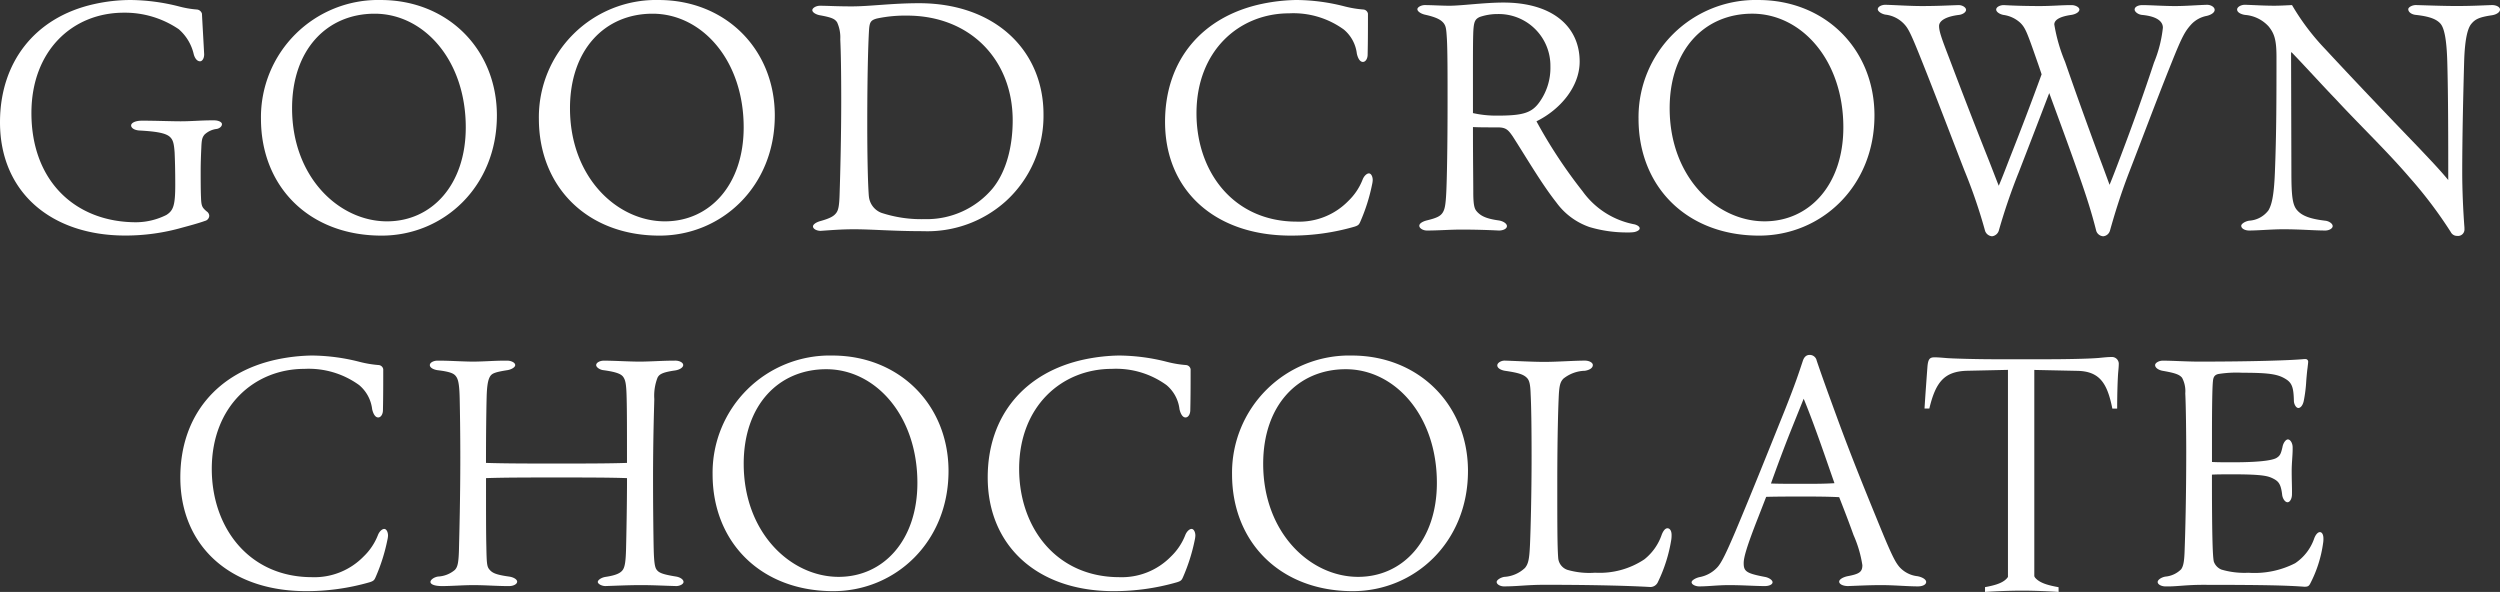
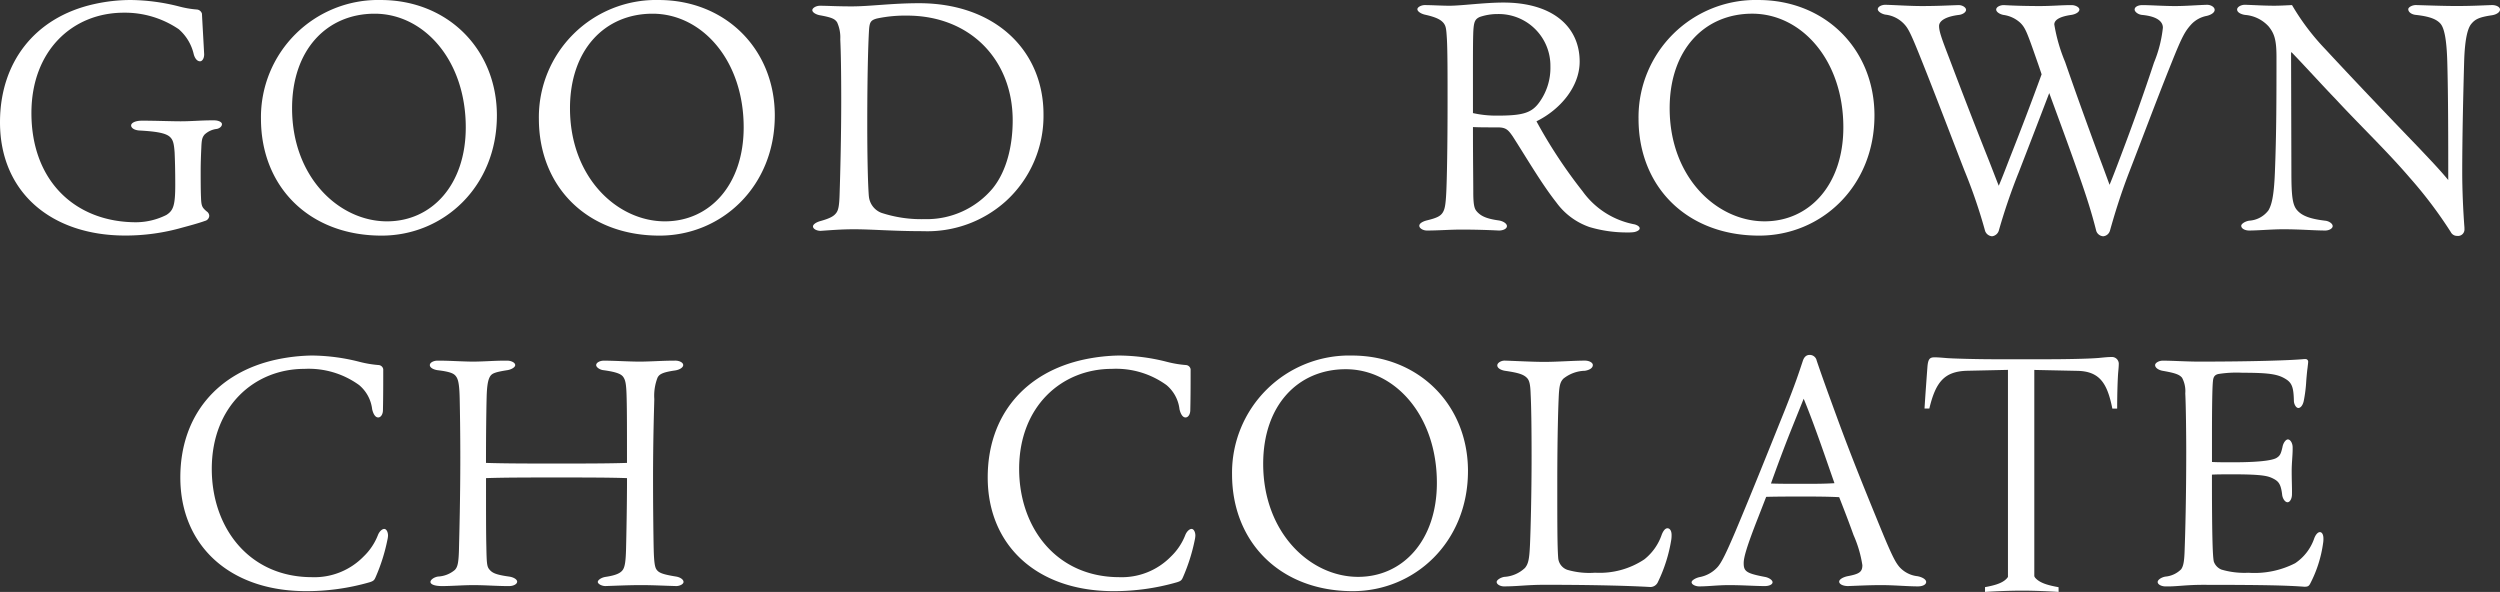
<svg xmlns="http://www.w3.org/2000/svg" width="337.879" height="80" viewBox="0 0 337.879 80">
  <rect x="0" y="0" width="337.879" height="80" fill="#333333" stroke="none" />
  <g id="グループ_36679" data-name="グループ 36679" transform="translate(-8624 18334.879)">
    <g id="グループ_36679-2" data-name="グループ 36679" transform="translate(8624 -18334.879)">
      <path id="パス_85826" data-name="パス 85826" d="M28.966,16.352c.516,0,1.031.213,1.031.514s-.3.559-.687.643a2.891,2.891,0,0,0-1.674.774c-.3.386-.386.643-.427,1.8-.045.816-.087,2.188-.087,3,0,1.115,0,2.66.043,3.648.045,1.2.129,1.373.774,1.931a.743.743,0,0,1,.343.6.757.757,0,0,1-.6.684c-.816.3-2.1.645-3.048.9a27.893,27.893,0,0,1-7.682,1.073C6.952,31.929,0,26.092,0,16.609,0,8.584,4.635,2.446,12.7.644A22.679,22.679,0,0,1,17.681.086a27.314,27.314,0,0,1,6.479.86,13.3,13.3,0,0,0,2.49.428.787.787,0,0,1,.643.558c.086,1.674.215,3.819.3,5.493,0,.557-.257.945-.559.945-.428,0-.729-.472-.858-.988A6.35,6.35,0,0,0,24.16,4.034,12.95,12.95,0,0,0,16.736,1.8c-6.952,0-12.489,5.15-12.489,13.56,0,9.27,6.009,14.763,14.163,14.763a9.236,9.236,0,0,0,4.076-.986c.945-.6,1.2-1.288,1.2-4.077,0-2.017-.043-3.433-.086-4.378-.085-1.2-.214-1.674-.6-2.059-.556-.558-1.886-.774-4.16-.9-.687-.042-1.118-.343-1.118-.686,0-.3.473-.643,1.5-.643,1.76,0,3.905.086,5.191.086,1.416,0,2.791-.129,4.163-.129Z" transform="translate(0 -0.085)" fill="#fff" />
      <path id="パス_85827" data-name="パス 85827" d="M67.542,15.707c0,9.57-7.167,16.222-15.579,16.222-9.785,0-16.306-6.608-16.306-15.792A15.839,15.839,0,0,1,51.835.086c9.055,0,15.708,6.652,15.708,15.621m-27.68-.986C39.862,24.033,46.213,30,52.694,30c6.05,0,10.642-4.934,10.642-12.7,0-9.1-5.665-15.363-12.318-15.363-6.435,0-11.157,4.849-11.157,12.789" transform="translate(-0.387 -0.085)" fill="#fff" />
      <path id="パス_85828" data-name="パス 85828" d="M105.514,15.707c0,9.57-7.167,16.222-15.579,16.222-9.785,0-16.306-6.608-16.306-15.792A15.839,15.839,0,0,1,89.807.086c9.055,0,15.708,6.652,15.708,15.621m-27.68-.986C77.834,24.033,84.185,30,90.666,30c6.05,0,10.642-4.934,10.642-12.7,0-9.1-5.665-15.363-12.318-15.363-6.435,0-11.157,4.849-11.157,12.789" transform="translate(-0.799 -0.085)" fill="#fff" />
      <path id="パス_85829" data-name="パス 85829" d="M142.234,15.54a15.58,15.58,0,0,1-5.064,11.716,15.835,15.835,0,0,1-11.2,4.076c-4.119,0-6.866-.257-9.354-.257-1.761,0-3.219.129-4.507.215-.514,0-1.029-.258-1.029-.6,0-.3.514-.6,1.029-.731,1.374-.386,1.8-.685,2.1-1.073s.428-.942.473-2.7c.086-2.617.215-7.6.215-12.531,0-3.563-.045-6.566-.129-8.24a4.938,4.938,0,0,0-.43-2.317c-.3-.43-.643-.645-2.317-.945-.516-.086-1.031-.388-1.031-.687s.514-.6,1.031-.6c1.029,0,2.188.086,4.29.086,2.49,0,5.409-.429,9.1-.429,10.342,0,16.823,6.437,16.823,15.02m-23.6,11.071a2.654,2.654,0,0,0,1.674,2.233,17.248,17.248,0,0,0,5.837.858,11.629,11.629,0,0,0,9.226-4.163c1.974-2.445,2.7-5.963,2.7-9.181,0-8.156-5.708-14.163-14.291-14.163a18.456,18.456,0,0,0-4.035.386c-.815.215-.986.472-1.072,1.33-.085,1.072-.257,5.236-.257,12.918,0,4.5.086,8.2.215,9.783" transform="translate(-1.204 -0.089)" fill="#fff" />
-       <path id="パス_85830" data-name="パス 85830" d="M186.008,1.373a.682.682,0,0,1,.6.559c0,1.844,0,3.691-.042,5.535,0,.514-.257.986-.643.986-.43,0-.687-.557-.816-1.115a5,5,0,0,0-1.76-3.261,11.614,11.614,0,0,0-7.382-2.19c-6.779,0-12.531,5.065-12.531,13.52,0,7.938,5.021,14.633,13.561,14.633a9.281,9.281,0,0,0,6.952-2.788,8.076,8.076,0,0,0,1.931-2.875c.215-.559.6-.858.86-.858.3,0,.514.427.514.9a3.222,3.222,0,0,1-.086.6,24.608,24.608,0,0,1-1.588,5.021c-.172.386-.257.516-.815.687a30.636,30.636,0,0,1-8.584,1.2c-10.385,0-16.993-6.222-16.993-15.364,0-8.324,4.978-14.247,13.131-15.963a24.57,24.57,0,0,1,4.592-.516,26.6,26.6,0,0,1,6.523.86,14.685,14.685,0,0,0,2.574.428" transform="translate(-1.727 -0.085)" fill="#fff" />
      <path id="パス_85831" data-name="パス 85831" d="M201.174,17.256c0,4.635.044,7.253.044,8.841,0,2.1.257,2.318.556,2.66.43.429.989.86,2.833,1.117.643.085,1.159.428,1.159.772,0,.386-.558.6-1.072.6-1.718-.084-3.392-.129-5.108-.129-1.5,0-3.09.129-4.635.129-.514,0-1.029-.3-1.029-.643s.514-.6,1.029-.729c1.416-.343,1.847-.6,2.146-1.073.257-.429.386-.944.472-2.746.086-1.76.173-6.094.173-12.274,0-3.691,0-6.695-.087-8.368-.086-1.458-.129-1.8-.472-2.232-.3-.344-.774-.73-2.531-1.116-.516-.129-.989-.429-.989-.729s.559-.559.989-.559c.944,0,2.274.087,3.347.087,1.629,0,4.719-.43,7.295-.43,6.652,0,10.3,3.263,10.3,7.982,0,3.39-2.618,6.48-5.837,8.069a66.593,66.593,0,0,0,6.223,9.441,11.172,11.172,0,0,0,6.909,4.462c.3.043.816.257.816.559s-.514.472-.772.514a5.261,5.261,0,0,1-.816.043,17.622,17.622,0,0,1-5.194-.73,9.282,9.282,0,0,1-4.462-3.3c-2.059-2.618-3.992-5.966-5.923-8.969-.6-.861-.9-1.2-2.017-1.2-1.5,0-2.445,0-3.347-.043m0-1.888a14.4,14.4,0,0,0,3.176.343c3.433,0,4.72-.3,5.792-1.8a7.946,7.946,0,0,0,1.5-4.85,6.989,6.989,0,0,0-7.125-7.08,7.43,7.43,0,0,0-2.4.386c-.6.259-.772.6-.859,1.461s-.086,3-.086,6.907Z" transform="translate(-2.101 -0.089)" fill="#fff" />
      <path id="パス_85832" data-name="パス 85832" d="M255.764,15.707c0,9.57-7.167,16.222-15.579,16.222-9.785,0-16.306-6.608-16.306-15.792A15.839,15.839,0,0,1,240.057.086c9.055,0,15.708,6.652,15.708,15.621m-27.68-.986c0,9.313,6.351,15.277,12.832,15.277,6.05,0,10.642-4.934,10.642-12.7,0-9.1-5.665-15.363-12.318-15.363-6.435,0-11.157,4.849-11.157,12.789" transform="translate(-2.428 -0.085)" fill="#fff" />
      <path id="パス_85833" data-name="パス 85833" d="M275.577,23.482a81.083,81.083,0,0,0-2.662,7.811,1.094,1.094,0,0,1-.9.73,1.074,1.074,0,0,1-.945-.73,71.112,71.112,0,0,0-2.79-8.155c-1.716-4.421-3.3-8.584-5.021-12.96-1.887-4.764-2.4-6.009-3-6.695a4.108,4.108,0,0,0-2.66-1.415c-.514-.087-1.031-.43-1.031-.73,0-.343.516-.6,1.031-.6,1.5.043,3.261.171,4.978.171,2.1,0,3.518-.087,4.935-.129.472,0,.986.3.986.643s-.514.645-.986.686c-1.716.216-2.661.774-2.661,1.5,0,.773.428,1.889,1.416,4.463,1.674,4.42,3.347,8.756,5.106,13.176.516,1.286,1.031,2.661,1.545,3.949.516-1.2,1.031-2.576,1.5-3.778,1.459-3.691,2.917-7.511,4.292-11.287-.216-.643-.386-1.157-.6-1.759-1.374-3.948-1.589-4.507-2.274-5.193A4.208,4.208,0,0,0,273.56,2.11c-.473-.084-.989-.386-.989-.729s.516-.6,1.031-.6c1.459.086,3.177.129,4.851.129s2.917-.129,4.291-.129c.557,0,1.073.3,1.073.6,0,.343-.516.645-1.117.729-1.244.173-2.275.559-2.275,1.288a22.624,22.624,0,0,0,1.459,5.063c1.5,4.335,3.006,8.5,4.593,12.79.473,1.244.945,2.532,1.417,3.82.514-1.246,1.029-2.618,1.5-3.864,1.631-4.292,3.09-8.368,4.507-12.66a17.11,17.11,0,0,0,1.2-4.719c0-.687-.558-1.5-2.788-1.718-.559-.042-1.031-.428-1.031-.729,0-.386.514-.6,1.031-.6,1.073,0,2.917.129,4.42.129s2.918-.129,4.334-.171c.514,0,1.031.3,1.031.685s-.516.686-1.073.815a3.859,3.859,0,0,0-2.061,1.117c-.858.945-1.243,1.588-2.7,5.237-2.017,5.021-3.819,9.869-5.75,14.847-1.2,3.133-1.933,5.58-2.576,7.854a1.043,1.043,0,0,1-.9.73,1.061,1.061,0,0,1-.945-.73c-.558-2.232-1.245-4.464-2.447-7.854-1.243-3.562-2.617-7.252-3.905-10.771-1.373,3.6-2.747,7.166-4.161,10.813" transform="translate(-2.783 -0.091)" fill="#fff" />
      <path id="パス_85834" data-name="パス 85834" d="M312.957,7.174,313,23.395c0,3.349.172,4.464.815,5.152.73.814,1.975,1.157,3.735,1.372.514.043,1.029.386,1.029.729s-.514.6-.986.6c-1.5,0-3.39-.171-5.708-.171-1.5,0-3.389.171-4.591.171-.559,0-1.073-.257-1.073-.643,0-.257.514-.6,1.073-.687a3.518,3.518,0,0,0,2.618-1.416c.386-.685.729-1.758.858-5.107.215-5.278.215-10.342.215-15.62,0-2.319-.3-3.176-1.072-4.121a4.815,4.815,0,0,0-3.177-1.545c-.558-.084-1.072-.343-1.072-.729,0-.343.514-.643,1.072-.643,1.244.043,2.618.129,3.949.129.729,0,1.5-.044,2.4-.086a31.787,31.787,0,0,0,4.507,5.965c3.862,4.163,8.111,8.625,12.617,13.3,1.374,1.461,2.748,2.876,3.99,4.378,0-4.978,0-11.372-.129-15.92-.085-3.177-.43-4.678-.945-5.237s-1.37-.944-3.3-1.159c-.515-.042-1.03-.343-1.03-.772,0-.257.514-.558,1.03-.558,1.5.043,3.817.129,5.493.129,2.061,0,3.52-.086,4.806-.129.558,0,1.072.257,1.072.6,0,.386-.514.687-1.072.774-1.716.257-2.275.514-2.833,1.2-.471.6-.857,2.017-.945,5.15-.129,4.635-.257,10.257-.257,14.89,0,2.4.129,5.28.3,7.468v.171a.873.873,0,0,1-.988.944.939.939,0,0,1-.857-.514,58.613,58.613,0,0,0-5.536-7.338c-3.09-3.606-6.566-6.909-9.913-10.514-2.061-2.145-3.992-4.292-6.052-6.437Z" transform="translate(-3.315 -0.093)" fill="#fff" />
    </g>
    <g id="グループ_36680" data-name="グループ 36680" transform="translate(8648.374 -18286.912)">
      <path id="パス_85835" data-name="パス 85835" d="M384.332,1.373a.682.682,0,0,1,.6.559c0,1.844,0,3.691-.04,5.535,0,.514-.257.986-.643.986-.43,0-.687-.557-.816-1.115a5.006,5.006,0,0,0-1.76-3.261,11.618,11.618,0,0,0-7.382-2.19c-6.779,0-12.533,5.065-12.533,13.52,0,7.938,5.023,14.633,13.561,14.633a9.279,9.279,0,0,0,6.952-2.788,8.08,8.08,0,0,0,1.933-2.875c.213-.559.6-.858.86-.858.3,0,.514.427.514.9a3.236,3.236,0,0,1-.088.6A24.485,24.485,0,0,1,383.9,30.04c-.172.386-.257.516-.815.687a30.633,30.633,0,0,1-8.583,1.2c-10.384,0-16.994-6.222-16.994-15.364,0-8.324,4.978-14.247,13.132-15.963a24.588,24.588,0,0,1,4.593-.516,26.575,26.575,0,0,1,6.522.86,14.734,14.734,0,0,0,2.576.428" transform="translate(-357.51 -0.001)" fill="#fff" />
      <path id="パス_85836" data-name="パス 85836" d="M424.769.78c.559,0,1.073.257,1.073.6s-.514.645-1.114.73c-1.8.257-2.146.558-2.362.988a6.781,6.781,0,0,0-.43,2.875c-.04,1.758-.169,5.278-.169,10.942,0,3.3.041,7.166.085,9.226.044,1.974.172,2.576.386,2.876.3.428.772.643,2.619.943.555.086,1.029.388,1.029.731,0,.3-.514.557-.988.557-1.631-.043-3.09-.129-4.762-.129s-3.476.086-4.806.129c-.514,0-1.032-.3-1.032-.557s.474-.6,1.072-.686c1.418-.216,1.977-.514,2.274-.9s.43-1.073.475-2.918c.044-1.76.129-6.007.129-9.527-2.363-.087-5.968-.087-9.528-.087-3.6,0-7.037,0-9.527.087,0,4.721,0,7.51.045,9.269.04,2.275.084,2.661.386,3.047.386.472.815.729,2.66.986.643.086,1.117.388,1.117.687,0,.343-.514.6-1.073.6h-.217c-1.415,0-3-.129-4.633-.129-1.374,0-3.005.129-4.207.129s-1.588-.3-1.588-.557c0-.3.475-.645,1.029-.731a3.791,3.791,0,0,0,2.275-.9c.345-.386.517-.816.558-3.133.044-1.846.173-6.523.173-12.059,0-3.134-.044-6.138-.085-7.982-.044-2.017-.217-2.617-.514-3-.26-.344-.686-.6-2.491-.816-.559-.086-1.029-.343-1.029-.687s.514-.6,1.029-.6h.3c1.329,0,3.219.129,4.5.129,1.374,0,2.917-.129,4.207-.129h.429c.514,0,1.073.257,1.073.6,0,.3-.518.6-1.073.687-1.631.257-2.017.428-2.274.772-.3.43-.474,1.159-.518,3.006-.04,1.674-.084,4.633-.084,8.753,2.491.087,5.923.087,9.527.087,3.56,0,7.165,0,9.528-.087,0-4.506,0-7.038-.045-8.711-.041-2.017-.172-2.489-.47-2.919-.257-.341-.776-.643-2.661-.9-.474-.043-.988-.386-.988-.687,0-.343.514-.6,1.029-.6,1.459,0,3.392.129,4.85.129,1.375,0,3.09-.129,4.5-.129Z" transform="translate(-357.88 -0.008)" fill="#fff" />
-       <path id="パス_85837" data-name="パス 85837" d="M462.119,15.707c0,9.57-7.169,16.222-15.579,16.222-9.785,0-16.306-6.608-16.306-15.792A15.839,15.839,0,0,1,446.412.086c9.053,0,15.708,6.652,15.708,15.621m-27.682-.986c0,9.313,6.352,15.277,12.834,15.277,6.048,0,10.64-4.934,10.64-12.7,0-9.1-5.665-15.363-12.316-15.363-6.437,0-11.159,4.849-11.159,12.789" transform="translate(-358.299 -0.002)" fill="#fff" />
      <path id="パス_85838" data-name="パス 85838" d="M494.647,1.373a.683.683,0,0,1,.6.559c0,1.844,0,3.691-.044,5.535,0,.514-.257.986-.643.986-.43,0-.687-.557-.816-1.115a4.989,4.989,0,0,0-1.76-3.261,11.61,11.61,0,0,0-7.382-2.19c-6.779,0-12.53,5.065-12.53,13.52,0,7.938,5.02,14.633,13.562,14.633a9.281,9.281,0,0,0,6.952-2.788,8.072,8.072,0,0,0,1.929-2.875c.217-.559.6-.858.86-.858.3,0,.514.427.514.9a3.289,3.289,0,0,1-.084.6,24.729,24.729,0,0,1-1.588,5.021c-.172.386-.257.516-.816.687a30.623,30.623,0,0,1-8.583,1.2c-10.387,0-16.994-6.222-16.994-15.364,0-8.324,4.979-14.247,13.132-15.963a24.531,24.531,0,0,1,4.59-.516,26.621,26.621,0,0,1,6.525.86,14.633,14.633,0,0,0,2.572.428" transform="translate(-358.707 -0.001)" fill="#fff" />
      <path id="パス_85839" data-name="パス 85839" d="M533.094,15.707c0,9.57-7.165,16.222-15.579,16.222-9.785,0-16.306-6.608-16.306-15.792A15.839,15.839,0,0,1,517.387.086c9.057,0,15.708,6.652,15.708,15.621m-27.678-.986c0,9.313,6.349,15.277,12.83,15.277,6.052,0,10.644-4.934,10.644-12.7,0-9.1-5.665-15.363-12.32-15.363-6.433,0-11.155,4.849-11.155,12.789" transform="translate(-359.069 -0.002)" fill="#fff" />
      <path id="パス_85840" data-name="パス 85840" d="M543.8,31.078c-2.319,0-3.6.215-5.452.215-.471,0-.985-.259-.985-.6,0-.259.514-.6,1.029-.687a4.447,4.447,0,0,0,2.789-1.2c.474-.559.6-1.246.686-3.133s.217-6.781.217-11.888c0-3.99-.044-6.868-.129-8.5-.044-1.33-.172-1.847-.517-2.188-.471-.473-1.2-.687-2.961-.945-.514-.086-1.029-.343-1.029-.731,0-.342.514-.643.988-.643,1.5.042,3.689.172,5.4.172,1.676,0,4.034-.172,5.452-.172.559,0,1.073.257,1.073.6,0,.43-.514.687-1.073.774a4.84,4.84,0,0,0-2.917,1.073c-.345.386-.518.729-.6,2.059-.085,1.629-.214,5.621-.214,12.273,0,5.235,0,8.411.129,9.956a1.847,1.847,0,0,0,1.242,1.545,10.6,10.6,0,0,0,3.733.386,10.916,10.916,0,0,0,6.654-1.8,7.239,7.239,0,0,0,2.359-3.347c.172-.43.429-.859.772-.859.3,0,.558.3.558.9a3.93,3.93,0,0,1-.041.645,20.453,20.453,0,0,1-1.8,5.708,1.115,1.115,0,0,1-1.029.685c-3.694-.214-9.315-.3-14.334-.3" transform="translate(-359.461 -0.008)" fill="#fff" />
      <path id="パス_85841" data-name="パス 85841" d="M573.01,21.928c-1.587,4.035-1.972,5.451-1.972,6.223,0,1.117.386,1.374,2.829,1.846.558.087,1.073.428,1.073.73s-.471.514-1.03.514c-1.374,0-2.96-.129-4.89-.129-1.5,0-2.748.172-3.993.172-.514,0-1.029-.258-1.029-.558,0-.257.514-.559,1.029-.687a4.347,4.347,0,0,0,2.447-1.329c.558-.6,1.2-1.931,2.446-4.851,2.275-5.407,4.5-10.986,6.695-16.435,1.459-3.691,1.8-4.764,2.4-6.566.172-.559.47-.858.944-.858a.953.953,0,0,1,.945.772c.772,2.274,1.459,4.162,2.7,7.552,1.672,4.593,3.516,9.184,5.4,13.777,2.017,4.976,2.491,5.836,3.05,6.521a3.837,3.837,0,0,0,2.488,1.288c.643.129,1.157.43,1.157.774,0,.386-.514.6-1.114.6-1.417,0-3.219-.172-4.934-.172-1.676,0-3.263.086-4.508.129-.687,0-1.2-.257-1.2-.6,0-.3.514-.6,1.118-.73,1.587-.3,2.017-.558,2.017-1.5a15.984,15.984,0,0,0-1.2-4.078c-.643-1.8-1.245-3.347-1.933-5.106-1.715-.086-3.347-.086-4.978-.086-1.672,0-3.259,0-4.89.043ZM577.3,10.514c-.9,2.274-1.76,4.591-2.576,6.866,1.117.044,2.66.044,4.247.044,1.631,0,2.962,0,4.335-.086-.815-2.319-1.587-4.593-2.4-6.823-.559-1.545-1.157-3.135-1.76-4.593-.6,1.5-1.246,3.09-1.845,4.593" transform="translate(-359.75 0)" fill="#fff" />
      <path id="パス_85842" data-name="パス 85842" d="M645.826,18.845c0,.559-.257,1.073-.6,1.073s-.687-.514-.732-1.073c-.169-1.414-.514-1.758-1.157-2.1-.687-.343-1.245-.6-5.537-.6-.984,0-2.057,0-2.789.043,0,7.854.084,11.073.257,11.759a1.817,1.817,0,0,0,1.029,1.073,11.023,11.023,0,0,0,3.649.428,12.034,12.034,0,0,0,6.309-1.288,6.611,6.611,0,0,0,2.576-3.347c.172-.473.47-.859.772-.859.257,0,.474.3.474.859a3.354,3.354,0,0,1-.045.645,16.792,16.792,0,0,1-1.76,5.493c-.173.3-.3.386-.771.386-2.274-.171-5.28-.257-13.734-.257-2.147,0-3.432.215-4.678.215h-.341c-.559,0-1.073-.259-1.073-.6,0-.3.514-.645,1.073-.731a3.432,3.432,0,0,0,2.1-.987c.3-.428.43-1.029.475-2.7.084-2.19.213-7.082.213-13.176,0-2.4-.044-6.223-.129-7.9a3.831,3.831,0,0,0-.43-2.1c-.341-.429-.9-.645-2.615-.944-.514-.087-1.033-.388-1.033-.774,0-.3.518-.6,1.033-.6,1.37,0,3.174.129,4.934.129,7.125,0,12.445-.17,14.161-.343h.173a.351.351,0,0,1,.386.343c0,.173-.044.473-.085.859-.044.3-.088.686-.172,1.717a19.284,19.284,0,0,1-.342,2.747c-.132.6-.429.945-.731.945s-.6-.516-.6-.989c-.041-1.629-.213-2.274-.9-2.788-1.114-.772-2.231-.986-6.052-.986a15.521,15.521,0,0,0-3.259.17c-.558.129-.686.473-.731.987-.084.774-.129,3.3-.129,7.124v3.778c.731.043,1.8.043,2.789.043,3.347,0,5.2-.216,5.879-.559.517-.3.646-.557.86-1.5.084-.514.43-1.031.731-1.031.342,0,.643.516.643,1.072v.257c0,.816-.129,1.889-.129,2.92,0,1.159.041,2.017.041,2.788Z" transform="translate(-360.437 -0.006)" fill="#fff" />
      <path id="パス_85843" data-name="パス 85843" d="M613.945,32.037c-1.3-.086-3.244-.173-4.886-.173-1.815,0-3.763.087-5.06.173v-.649c2.377-.431,3.545-.993,3.545-3.071V2.016l-5.97.131c-3.071.086-4.241,1.513-5.1,5.1h-.651c.088-1.472.261-3.851.39-5.58C596.3.5,596.559.33,597.2.33c.39,0,.908.043,1.429.086.864.087,4.414.173,6.529.173h7.44c1.819,0,5.236-.045,6.75-.173.867-.086,1.341-.13,1.775-.13a.92.92,0,0,1,.952,1c0,.259-.044.735-.088,1.211-.085,1.3-.129,3.2-.129,4.759h-.651c-.69-3.462-1.73-5.061-4.8-5.1l-6.187-.131v26.3c0,2.078,1.3,2.64,3.718,3.071Z" transform="translate(-360.095 -0.004)" fill="#fff" />
      <rect id="長方形_40668" data-name="長方形 40668" width="3.561" height="29.433" transform="translate(247.004 1.616)" fill="#fff" />
    </g>
  </g>
</svg>